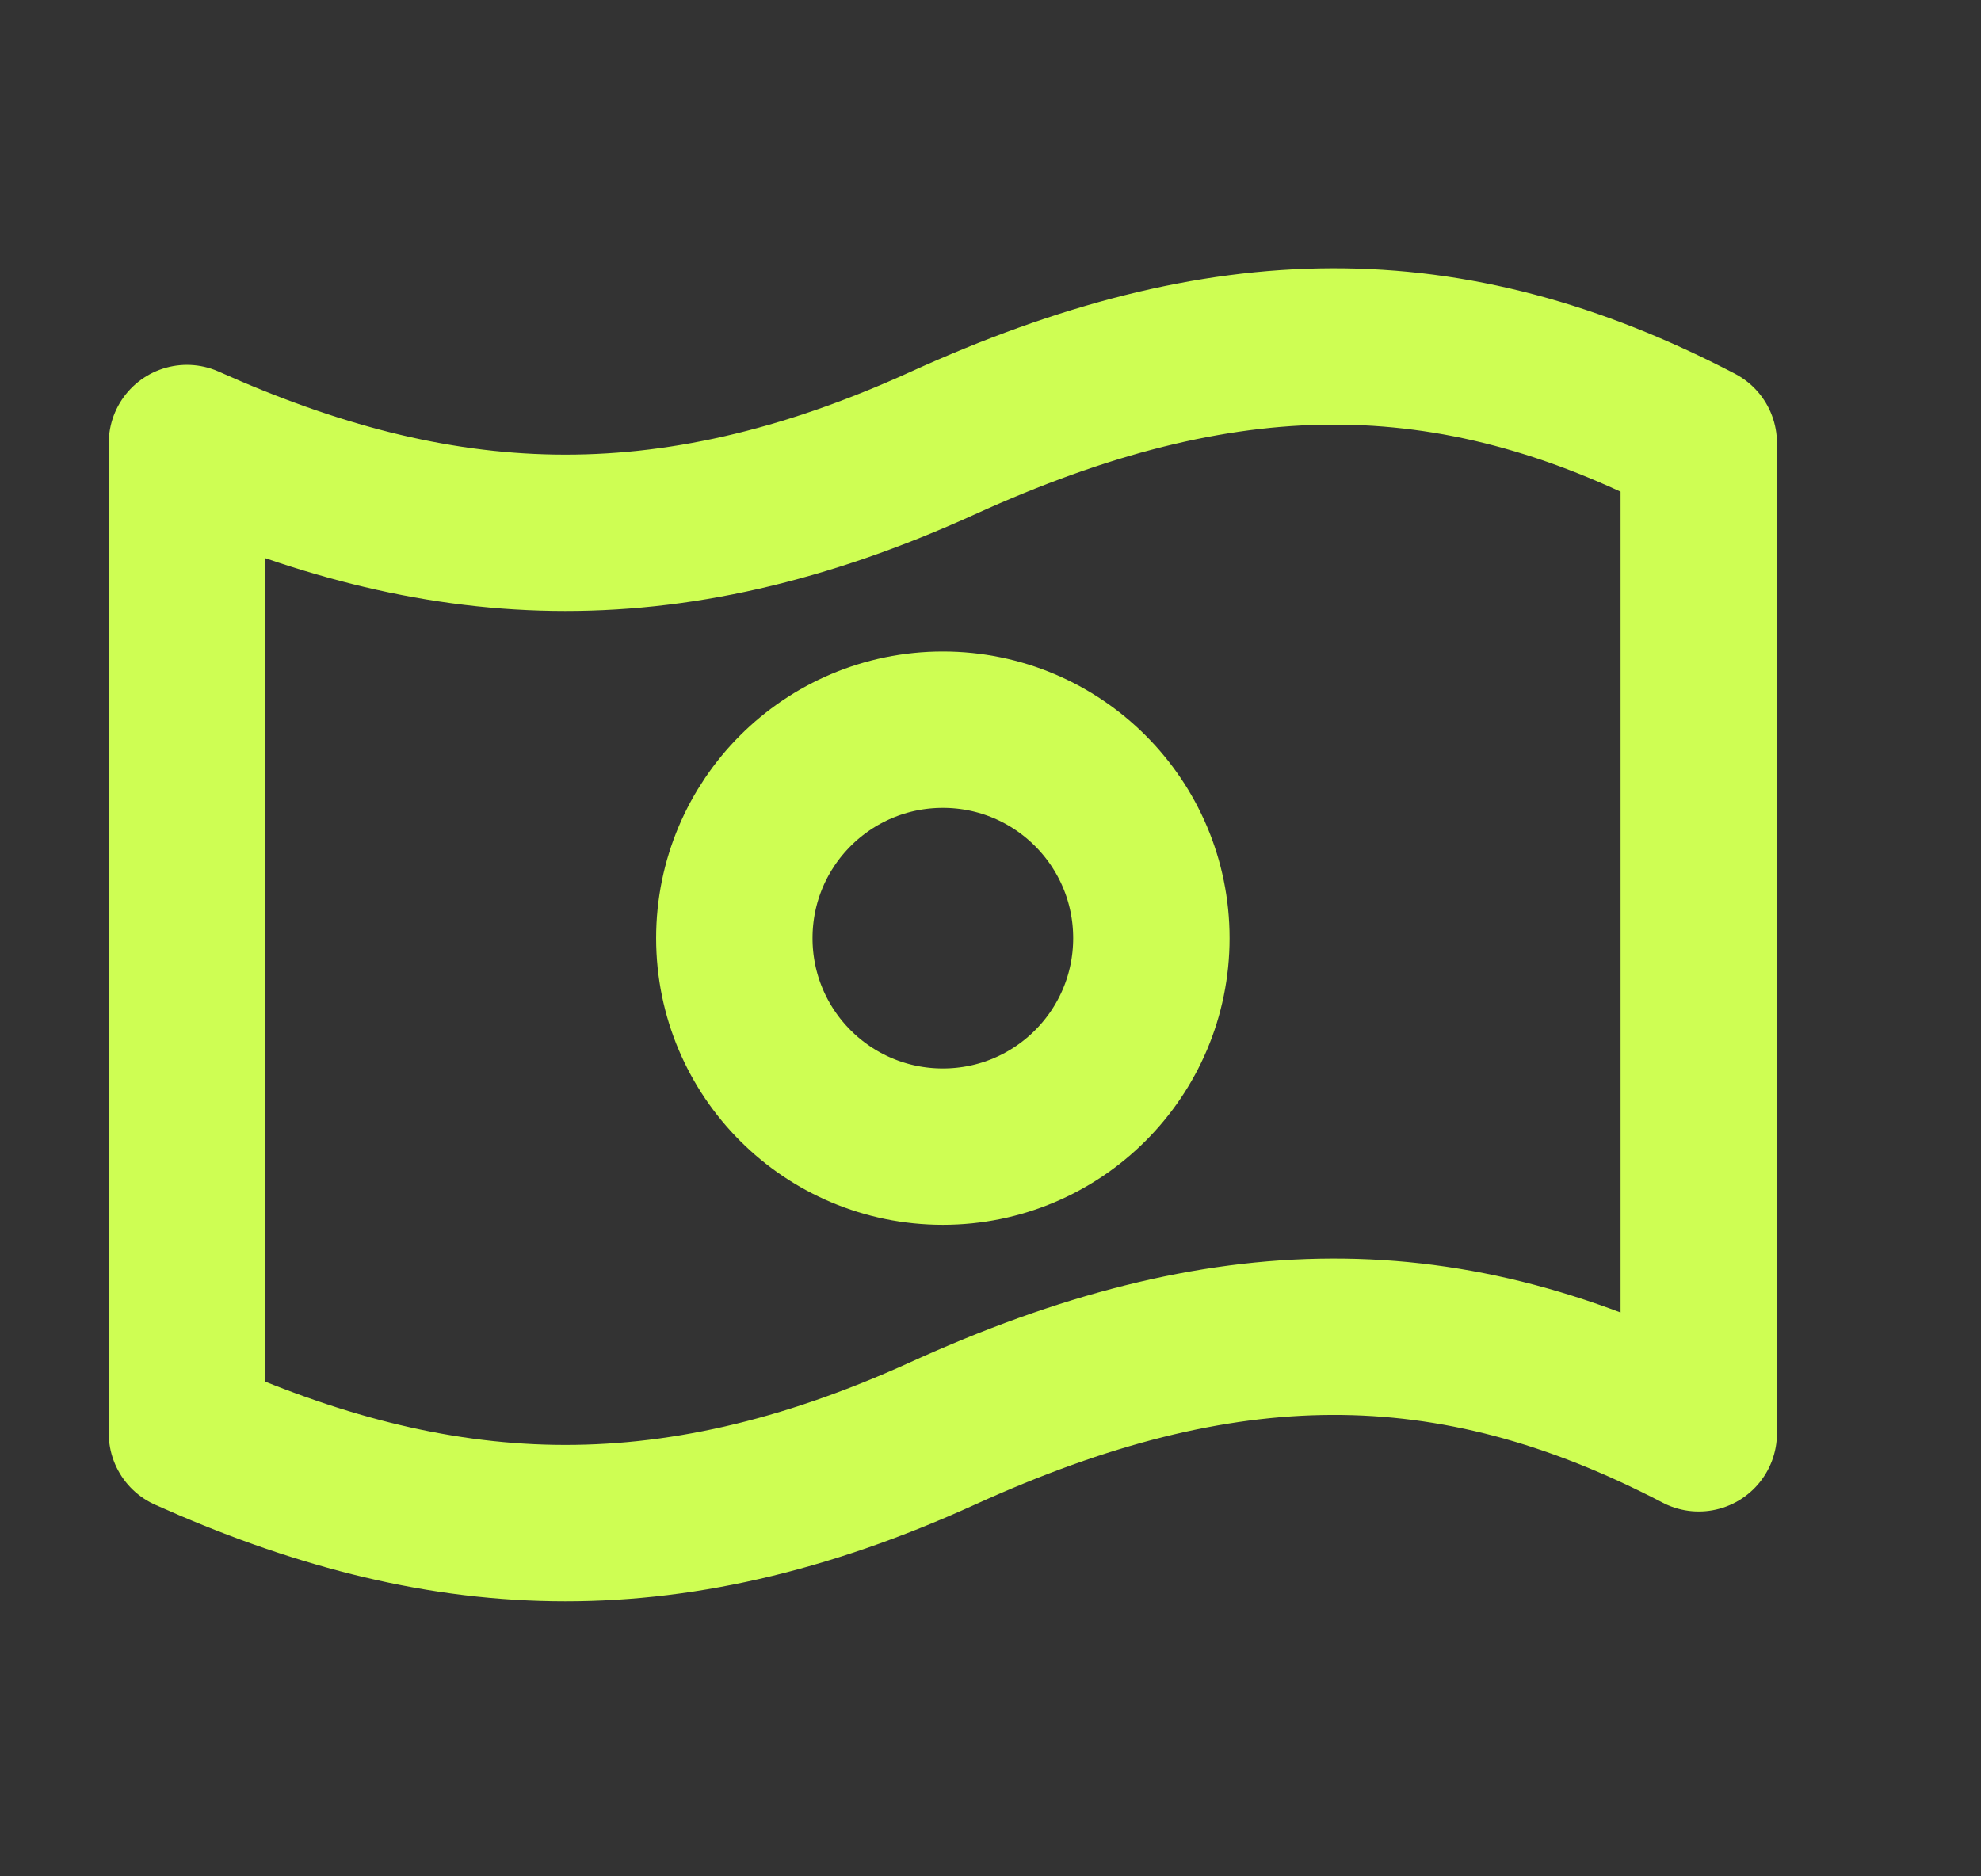
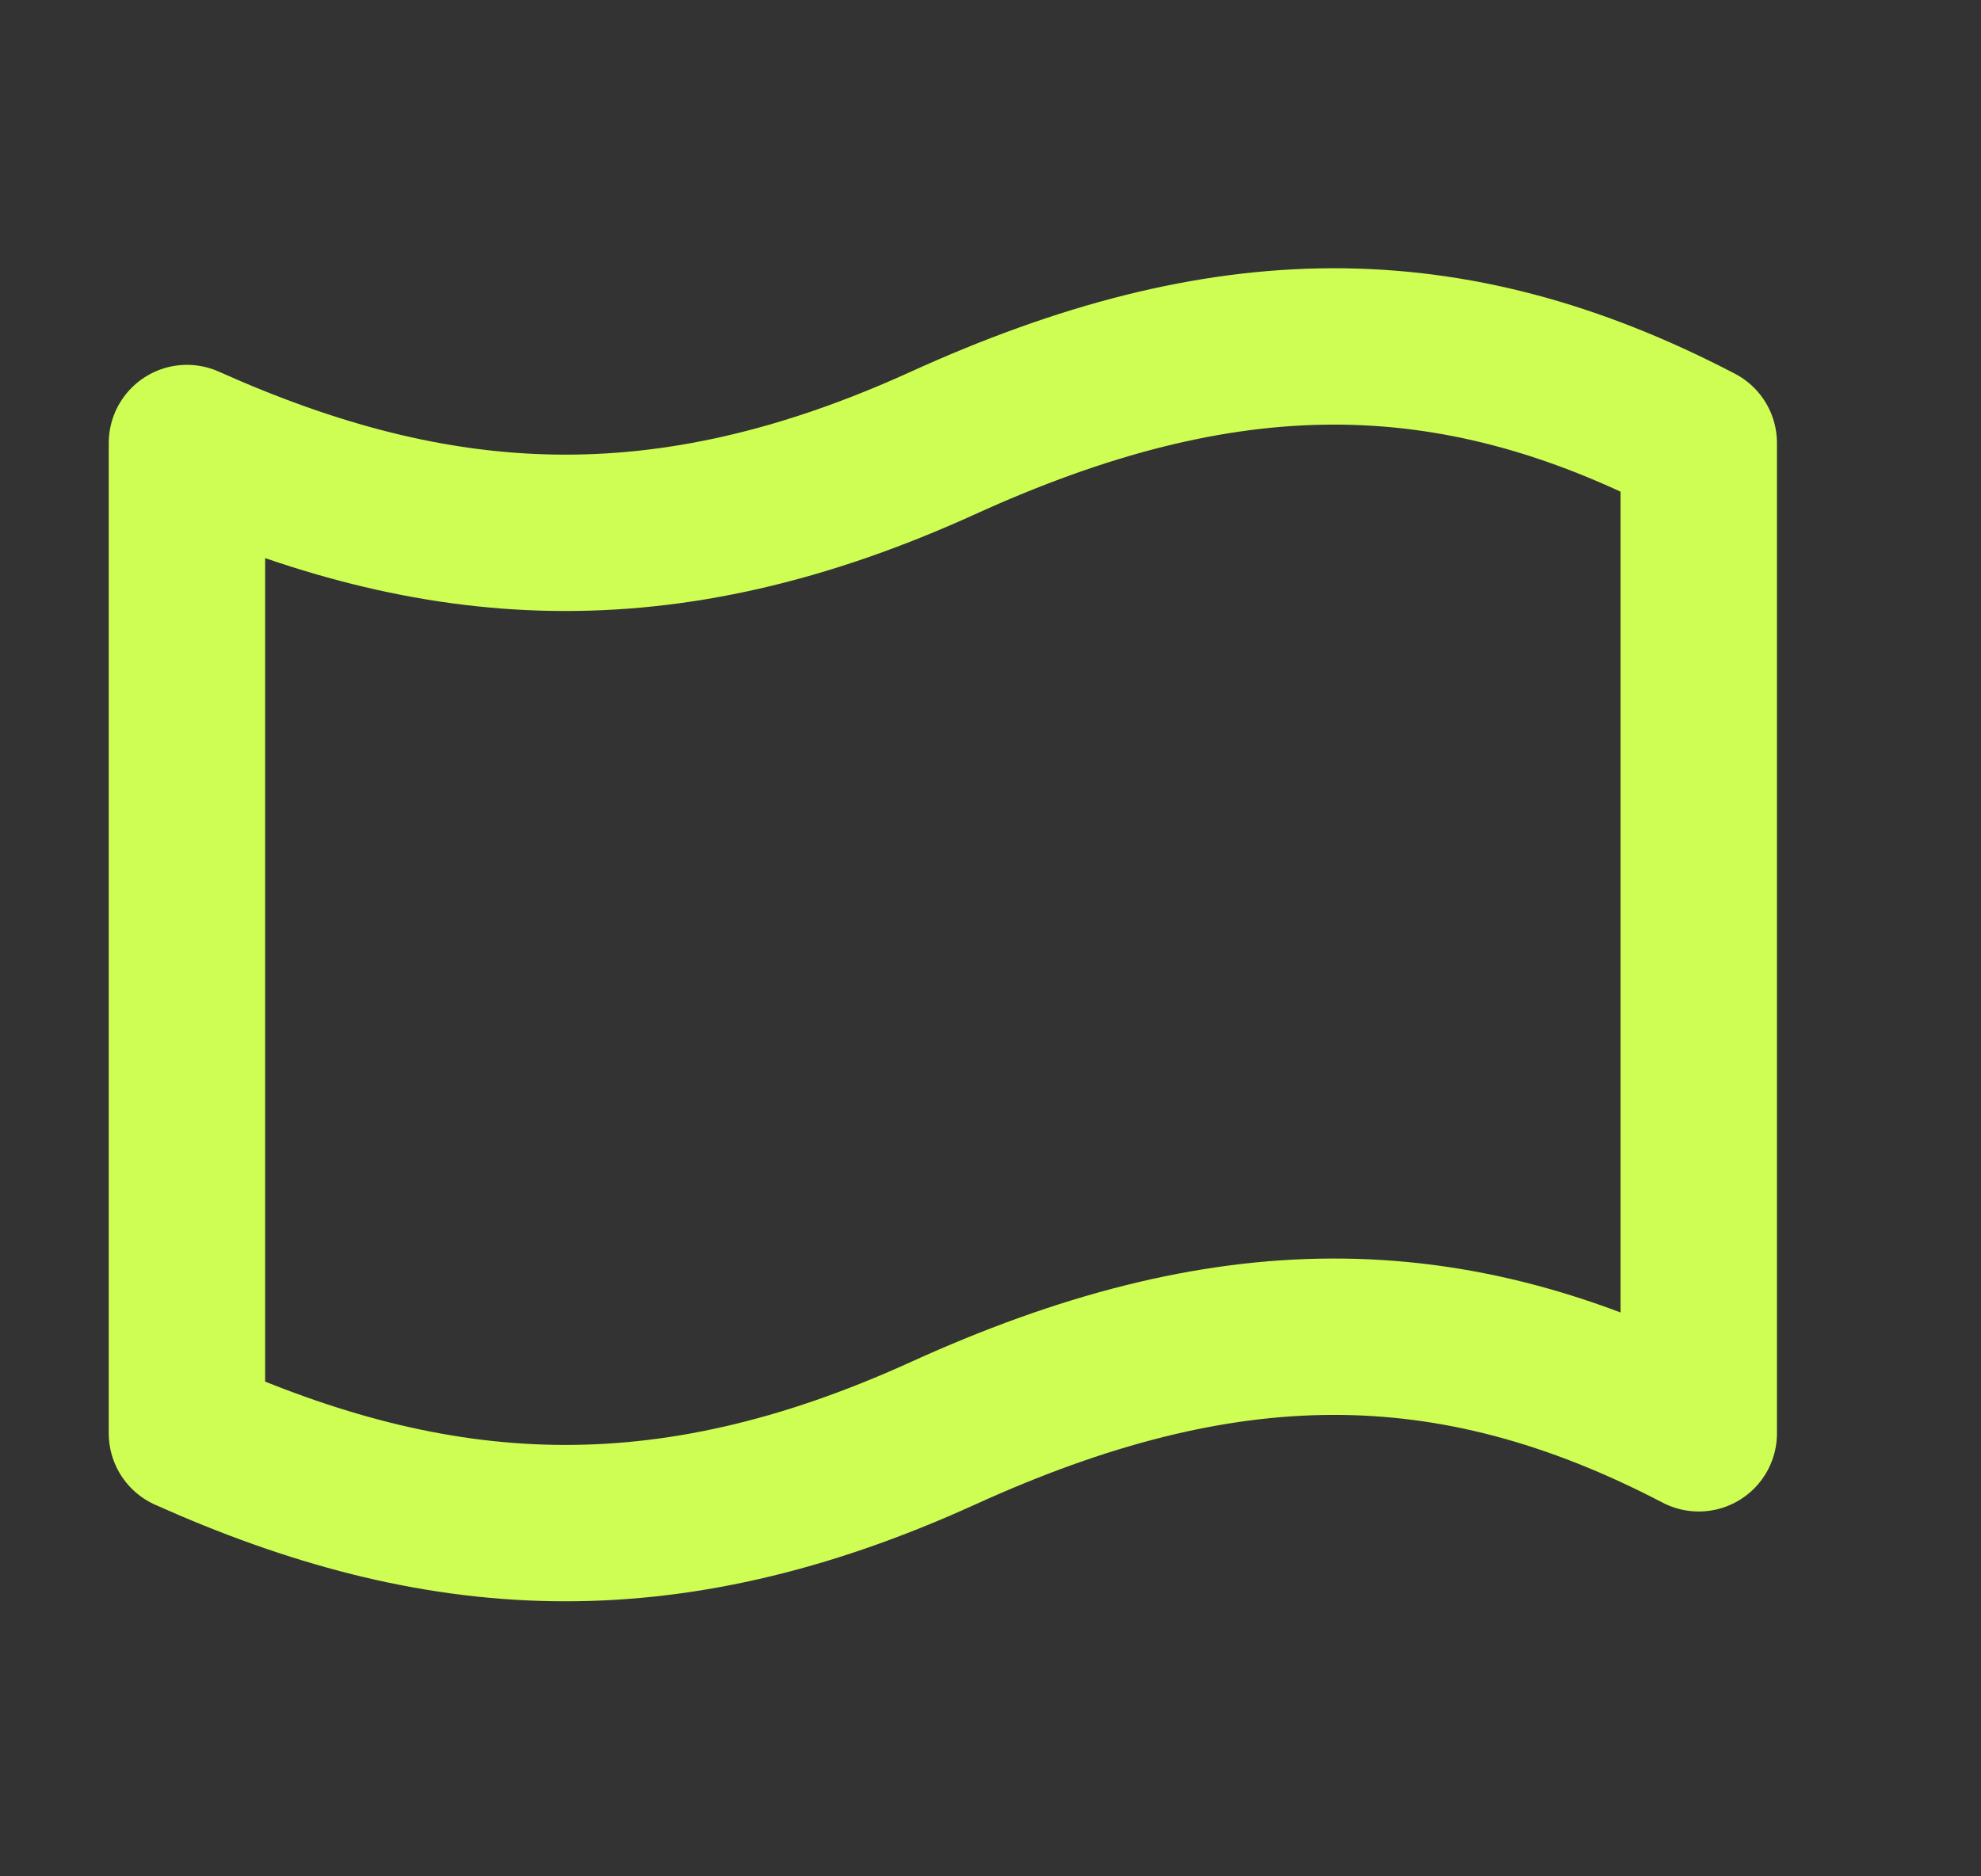
<svg xmlns="http://www.w3.org/2000/svg" width="19" height="18" viewBox="0 0 19 18" fill="none">
  <rect x="0" y="0" width="19" height="18" fill="#333333" stroke="none" />
-   <path d="M9.043 11C10.148 11 11.043 10.105 11.043 9C11.043 7.895 10.148 7 9.043 7C7.938 7 7.043 7.895 7.043 9C7.043 10.105 7.938 11 9.043 11Z" stroke="#CEFE53" stroke-width="1.5" stroke-linecap="round" stroke-linejoin="round" />
  <path d="M1.793 13.75V4.25C4.189 5.324 6.361 5.471 9.043 4.25C11.725 3.029 13.897 3 16.293 4.25V13.75C13.897 12.5 11.725 12.529 9.043 13.75C6.361 14.971 4.189 14.824 1.793 13.75Z" stroke="#CEFE53" stroke-width="1.5" stroke-linecap="round" stroke-linejoin="round" />
</svg>